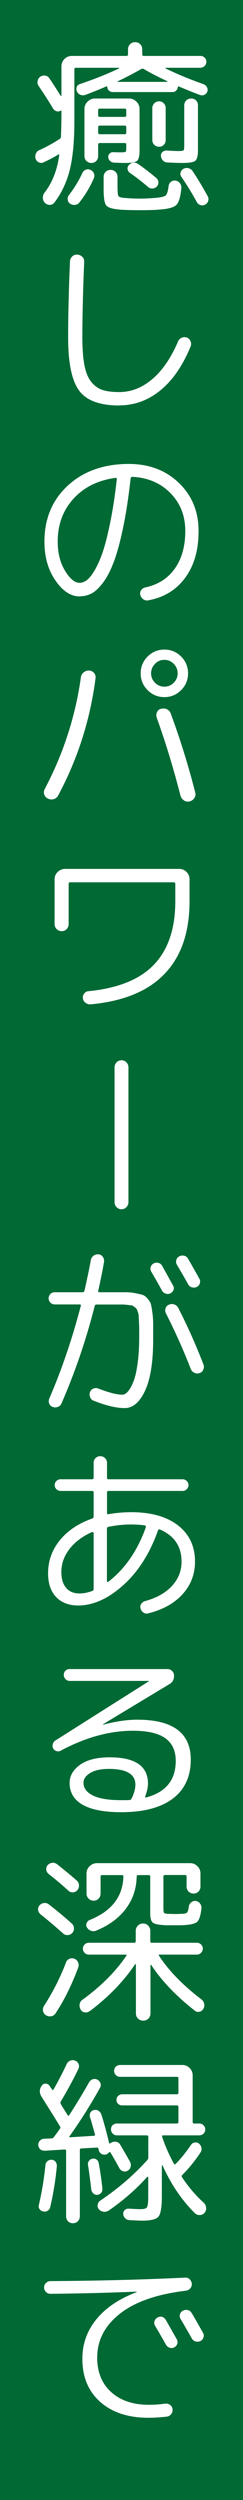
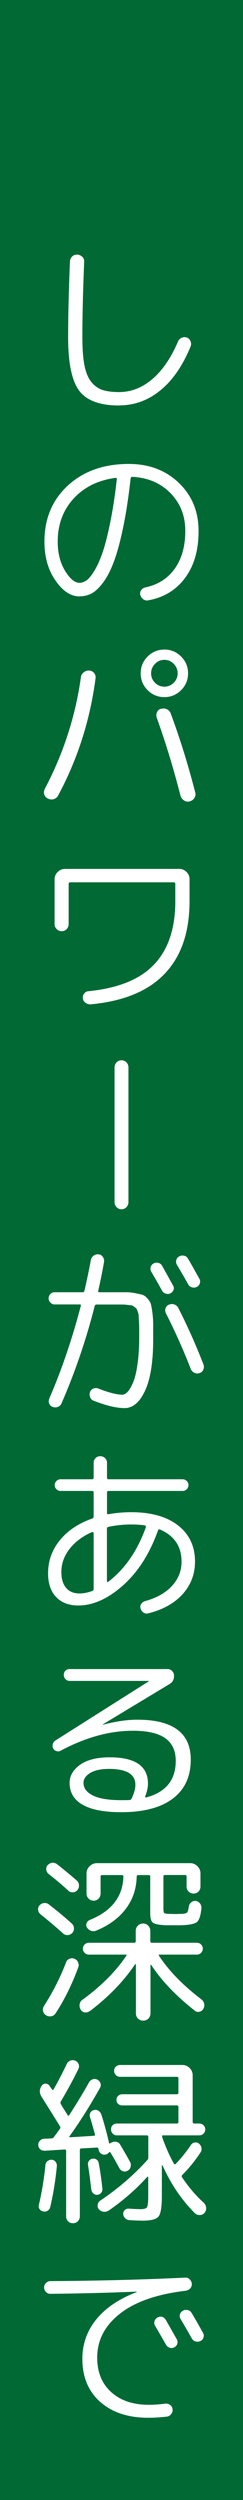
<svg xmlns="http://www.w3.org/2000/svg" id="_レイヤー_2" data-name="レイヤー 2" viewBox="0 0 28 287">
  <defs>
    <style>
      .cls-1 {
        fill: #006934;
      }

      .cls-2 {
        fill: #fff;
      }
    </style>
  </defs>
  <g id="text">
    <g>
      <rect class="cls-1" x="0" y="0" width="28" height="287" />
-       <path class="cls-2" d="m5.03,18.64c-.18.08-.36.08-.55,0-.18-.08-.31-.22-.38-.42-.06-.2-.04-.39.03-.58.08-.19.21-.33.41-.41.78-.35,1.55-.77,2.31-1.26.11-.07.17-.15.17-.25.04-.83.06-1.76.06-2.79v-.19s-.01-.03-.03-.04c-.02-.01-.04-.01-.05,0-.15.1-.32.12-.48.07-.17-.05-.3-.15-.4-.3-.35-.6-.91-1.48-1.68-2.62-.11-.17-.15-.36-.1-.57s.15-.37.31-.48c.18-.11.38-.15.58-.12.2.04.36.14.47.33.27.38.69,1.04,1.28,1.97.01.03.04.04.06.03.03,0,.04-.02.04-.05v-3.36c0-.32.12-.6.35-.83.23-.23.51-.35.83-.35h6.3c.13,0,.19-.06.19-.19v-.57c0-.22.08-.42.23-.58.15-.16.35-.24.59-.24s.43.08.59.24c.15.16.23.35.23.58v.57c0,.13.06.19.17.19h6.53c.2,0,.36.07.49.2.13.13.2.29.2.47,0,.2-.07.36-.21.49-.14.13-.3.2-.48.2h-3.99s-.04.01-.04.03,0,.04.02.05c1.39.67,2.85,1.27,4.39,1.81.17.07.29.19.38.35.08.16.1.33.04.49-.06.17-.17.29-.33.37-.16.08-.33.09-.49.03-.69-.25-1.51-.58-2.48-.99-.03-.01-.05-.01-.07,0-.02.01-.03.03-.03.04,0,.17-.06.31-.18.43-.12.12-.26.18-.43.18h-6.89c-.17,0-.32-.06-.44-.18-.13-.12-.19-.26-.19-.43-.03-.03-.05-.05-.06-.06-.95.41-1.77.74-2.46.99-.18.07-.37.07-.56,0-.19-.07-.33-.2-.41-.38-.08-.17-.09-.34-.03-.51.06-.17.18-.29.37-.35,1.69-.57,3.19-1.17,4.49-1.79.03-.01.04-.03.04-.05s-.01-.03-.04-.03h-4.96c-.11,0-.17.06-.17.17v5.94c0,2.35-.18,4.23-.54,5.65-.36,1.41-.95,2.65-1.77,3.72-.14.17-.31.26-.52.26-.21,0-.39-.07-.55-.22-.15-.15-.24-.34-.25-.57-.01-.22.05-.43.19-.61.9-1.16,1.46-2.6,1.7-4.31,0-.1-.04-.12-.13-.06-.49.31-1.05.6-1.68.88Zm4.45,1.24c.08-.18.21-.31.39-.39.17-.08.35-.07.54.01.2.08.33.22.41.4.08.18.07.37-.01.57-.42.97-.97,1.89-1.66,2.77-.13.17-.29.26-.5.28s-.4-.02-.57-.14c-.17-.11-.26-.27-.28-.47-.02-.2.03-.38.16-.54.59-.76,1.1-1.59,1.53-2.5Zm1.83-1.97c0,.22-.07.41-.22.57-.15.15-.33.23-.56.23s-.41-.08-.57-.23c-.15-.15-.23-.34-.23-.57v-5.4c0-.32.12-.6.36-.84.24-.24.52-.36.84-.36h3.95c.32,0,.6.12.84.36.24.24.36.52.36.84v4.73c0,.66-.1,1.07-.29,1.23-.2.16-.68.24-1.45.24-.06,0-.46-.01-1.22-.04-.17-.01-.32-.08-.44-.2-.13-.12-.2-.26-.21-.43-.01-.15.04-.29.16-.41s.26-.17.41-.16c.28.01.57.02.88.02s.49-.02.55-.06c.06-.04.08-.2.08-.46v-.38c0-.11-.06-.17-.19-.17h-2.86c-.13,0-.19.06-.19.17v1.32Zm0-5.27v.59c0,.13.06.19.19.19h2.86c.13,0,.19-.06.19-.19v-.59c0-.11-.06-.17-.19-.17h-2.86c-.13,0-.19.06-.19.17Zm0,1.95v.63c0,.13.06.19.19.19h2.86c.13,0,.19-.06.19-.19v-.63c0-.11-.06-.17-.19-.17h-2.86c-.13,0-.19.06-.19.17Zm2.52,9.47c-.85-.06-1.38-.22-1.59-.48s-.3-.9-.3-1.91v-1.37c0-.22.08-.41.23-.57.15-.15.34-.23.57-.23s.41.08.57.23c.15.15.23.34.23.57v1.01c0,.66.03,1.05.1,1.18s.3.2.69.23c.64.06,1.25.08,1.81.08.52,0,1.11-.03,1.79-.08.62-.06,1-.15,1.16-.28.15-.13.27-.5.34-1.1.03-.2.12-.35.27-.47.15-.12.33-.16.53-.14.2.03.36.13.49.29.13.17.19.35.18.55-.1,1.02-.29,1.67-.57,1.95-.28.28-.9.46-1.85.53-.57.06-1.35.08-2.33.08-.91,0-1.68-.02-2.31-.06Zm5.44-14.66s.02-.01.02-.03,0-.04-.02-.05c-1.05-.49-1.95-.95-2.69-1.39-.1-.06-.2-.06-.32,0-.91.52-1.81.99-2.71,1.41-.01.01-.02.03-.02.04s.01.02.04.02h5.69Zm-4.43,9.56c.32-.35.67-.4,1.05-.15.71.49,1.43,1.04,2.14,1.64.14.13.21.28.22.47s-.05.35-.18.49-.29.22-.49.23c-.2.01-.38-.04-.51-.17-.74-.63-1.44-1.17-2.1-1.62-.15-.11-.25-.26-.27-.43-.03-.17.02-.33.15-.47Zm2.94-7.1c.15-.15.34-.23.55-.23s.39.08.54.23c.15.15.22.34.22.55v3.68c0,.21-.07.39-.22.54-.15.15-.33.22-.54.22s-.39-.07-.55-.22c-.15-.15-.23-.33-.23-.54v-3.68c0-.21.08-.39.23-.55Zm.76,6.05c-.01-.18.04-.34.18-.46s.29-.18.47-.17c.63.04,1.08.06,1.37.06.34,0,.53-.03.59-.08.06-.06.08-.25.08-.59v-4.58c0-.22.08-.41.23-.56.15-.15.34-.22.57-.22s.41.07.56.22c.15.15.22.33.22.56v5.15c0,.66-.11,1.07-.32,1.23-.21.16-.72.24-1.53.24-.29,0-.87-.02-1.72-.06-.18-.01-.34-.09-.47-.23-.13-.14-.21-.31-.22-.5Zm4.12,5.25c-.56-1.02-1.15-1.97-1.76-2.86-.11-.15-.14-.32-.09-.5.05-.18.16-.32.33-.42.18-.1.37-.12.58-.07.2.05.36.16.47.33.56.83,1.14,1.79,1.74,2.88.1.18.12.36.06.55s-.17.32-.36.42c-.18.1-.36.12-.55.05-.18-.06-.32-.19-.42-.37Z" />
      <path class="cls-2" d="m13.73,46.55c-2.21,0-3.75-.56-4.6-1.69-.85-1.13-1.28-3.17-1.28-6.14,0-2.39.07-5.29.21-8.69.01-.24.1-.43.26-.59.16-.15.35-.22.58-.21.22.01.42.1.58.25.16.15.23.34.22.57-.14,3.36-.21,6.25-.21,8.67,0,1.32.08,2.39.24,3.22.16.83.43,1.47.8,1.92.37.45.8.75,1.29.91.49.16,1.13.24,1.91.24,1.37,0,2.64-.49,3.81-1.48,1.17-.99,2.16-2.43,2.97-4.32.08-.2.22-.34.42-.43.2-.09.39-.1.59-.03.2.07.34.21.43.42s.09.41.01.61c-.91,2.21-2.07,3.89-3.49,5.04-1.41,1.15-3,1.72-4.75,1.72Z" />
      <path class="cls-2" d="m9.17,68.47c-1.01,0-1.94-.61-2.78-1.83-.85-1.22-1.27-2.71-1.27-4.47,0-2.63.9-4.77,2.7-6.43,1.8-1.65,4.14-2.48,7.02-2.48,2.32,0,4.25.72,5.76,2.17,1.52,1.45,2.28,3.29,2.28,5.53s-.52,3.98-1.55,5.38c-1.04,1.4-2.46,2.26-4.26,2.58-.21.04-.4,0-.58-.14-.17-.13-.28-.3-.33-.51-.04-.2,0-.37.12-.54.12-.16.28-.26.49-.3,1.44-.31,2.57-1.03,3.37-2.15.8-1.13,1.21-2.56,1.21-4.32s-.57-3.18-1.71-4.35c-1.14-1.16-2.61-1.78-4.4-1.87-.1,0-.16.06-.19.19-.24,2.16-.53,4.05-.87,5.67-.34,1.62-.7,2.93-1.07,3.91-.37.98-.78,1.77-1.24,2.38s-.9,1.02-1.32,1.24c-.43.22-.89.33-1.38.33Zm4.12-13.61c-2.02.28-3.63,1.08-4.83,2.4-1.2,1.32-1.81,2.96-1.81,4.9,0,1.32.28,2.44.84,3.36.56.92,1.12,1.39,1.68,1.39.25,0,.51-.09.78-.27.27-.18.57-.54.9-1.08.34-.54.65-1.23.95-2.08s.59-2,.89-3.45c.3-1.46.56-3.13.77-5.02,0-.13-.06-.17-.17-.15Z" />
      <path class="cls-2" d="m5.52,91.68c-.21-.1-.35-.26-.42-.47-.07-.22-.05-.43.06-.64,2.14-4.05,3.53-8.32,4.16-12.81.03-.24.14-.43.33-.58.19-.15.4-.21.62-.2.24.01.43.11.57.28.14.18.2.37.17.6-.62,4.77-2.05,9.26-4.31,13.46-.11.21-.28.35-.5.42-.22.07-.45.05-.67-.06Zm15.35-12.45c-.53.53-1.18.8-1.93.8s-1.4-.27-1.93-.8c-.53-.53-.8-1.18-.8-1.93s.27-1.4.8-1.93c.53-.53,1.18-.8,1.93-.8s1.4.27,1.93.8c.53.53.8,1.18.8,1.93s-.27,1.4-.8,1.93Zm-.85-3.02c-.3-.31-.66-.46-1.08-.46s-.78.15-1.08.46c-.3.31-.45.67-.45,1.09s.15.78.45,1.08c.3.3.66.45,1.08.45s.78-.15,1.08-.45c.3-.3.45-.66.45-1.08s-.15-.78-.45-1.09Zm-1.44,5.17c.22-.07.44-.06.65.04.21.1.36.26.44.48,1.06,2.86,2.01,5.89,2.83,9.09.06.22.02.43-.11.63s-.31.32-.55.38c-.24.06-.46.02-.65-.12-.2-.13-.33-.32-.4-.56-.8-3.12-1.71-6.1-2.73-8.93-.07-.21-.06-.42.03-.63.09-.21.25-.34.47-.4Z" />
      <path class="cls-2" d="m7.68,106.66c-.15.16-.34.24-.57.24s-.42-.08-.58-.24c-.16-.16-.24-.35-.24-.58v-5.15c0-.32.12-.6.36-.83s.52-.35.84-.35h13.17c.32,0,.6.12.83.35.23.23.35.51.35.83v2.52c0,3.56-.95,6.33-2.86,8.33-1.9,2-4.75,3.17-8.55,3.52-.21.01-.4-.05-.58-.18-.18-.13-.28-.3-.3-.51-.03-.2.02-.38.15-.55s.29-.26.5-.27c3.4-.34,5.92-1.35,7.55-3.06s2.45-4.13,2.45-7.28v-1.97c0-.13-.06-.19-.19-.19h-11.93c-.11,0-.17.06-.17.19v4.6c0,.22-.08.42-.23.58Z" />
      <path class="cls-2" d="m14.8,138c0,.22-.08.42-.23.58-.15.16-.34.24-.57.24s-.41-.08-.57-.24c-.15-.16-.23-.35-.23-.58v-15.46c0-.22.08-.42.23-.58.15-.16.34-.24.57-.24s.41.08.57.24c.15.16.23.35.23.58v15.46Z" />
      <path class="cls-2" d="m6.29,149.75c-.18,0-.34-.07-.48-.21s-.21-.31-.21-.5c0-.18.07-.34.2-.48.13-.14.3-.21.49-.21h3.21c.13,0,.2-.06.23-.17.28-1.22.53-2.39.74-3.53.04-.21.15-.38.32-.5s.36-.18.57-.15c.2.01.36.11.48.28.13.18.17.36.15.56-.17.99-.39,2.11-.67,3.34-.03.11.01.17.13.17h3.11c.34,0,.7.04,1.09.12s.67.14.83.2c.16.06.34.2.54.43.2.23.32.44.37.63s.11.51.17.98c.06.46.09.89.09,1.29v1.75c0,2.59-.31,4.55-.93,5.89s-1.41,2.01-2.36,2.01-2.12-.28-3.55-.84c-.2-.07-.34-.2-.42-.4-.08-.2-.09-.39-.02-.59.07-.2.2-.33.39-.41.19-.08.37-.08.56-.01,1.23.48,2.16.71,2.77.71.22,0,.45-.13.67-.39.22-.26.43-.64.63-1.15.2-.51.35-1.2.47-2.08s.18-1.86.18-2.95v-1.03c0-.21-.01-.48-.03-.81-.02-.33-.03-.55-.03-.66s-.04-.27-.11-.46c-.07-.2-.12-.31-.16-.36-.04-.04-.12-.11-.25-.21-.13-.1-.24-.15-.32-.16-.08,0-.23-.02-.46-.05-.23-.03-.42-.04-.57-.04h-2.97c-.13,0-.2.06-.23.17-.97,3.82-2.24,7.55-3.82,11.17-.08.2-.22.33-.42.41-.2.08-.39.08-.59.01-.2-.07-.33-.2-.41-.39-.08-.19-.07-.38.01-.58,1.43-3.3,2.64-6.85,3.63-10.63.03-.11-.01-.17-.13-.17h-2.88Zm13.7-1.67c-.06.17-.18.3-.35.39s-.35.1-.54.04c-.19-.06-.33-.17-.43-.34-.36-.67-.78-1.4-1.24-2.18-.1-.17-.12-.34-.07-.52.05-.18.16-.32.33-.42.18-.1.37-.12.56-.07.19.05.33.16.43.33l1.26,2.27c.1.17.12.34.05.51Zm-.91,2.1c.07-.19.2-.33.4-.41s.4-.09.6-.02c.2.07.35.2.45.38,1.08,2.1,2.05,4.28,2.92,6.53.07.2.06.39-.03.59-.09.2-.23.32-.43.38-.2.07-.4.06-.6-.04-.2-.1-.34-.25-.41-.44-.83-2.13-1.78-4.26-2.86-6.38-.1-.2-.11-.39-.04-.58Zm2.58-2.78c-.31-.56-.73-1.29-1.26-2.18-.11-.17-.14-.35-.09-.55.05-.2.16-.34.35-.44.18-.1.37-.12.57-.07.2.05.34.16.44.35.28.46.71,1.23,1.3,2.29.1.17.12.35.05.54-.06.19-.19.33-.37.41-.18.08-.37.09-.56.03-.19-.06-.33-.19-.43-.37Z" />
      <path class="cls-2" d="m9.02,184.31c-1.09,0-1.95-.33-2.56-.98-.62-.65-.92-1.56-.92-2.72,0-1.41.45-2.67,1.35-3.78.9-1.11,2.14-1.94,3.73-2.5.11-.04.17-.12.17-.23v-2.77c0-.11-.06-.17-.19-.17h-3.63c-.18,0-.34-.07-.47-.2-.13-.13-.2-.29-.2-.47s.07-.34.2-.47c.13-.13.29-.2.47-.2h3.63c.13,0,.19-.06.19-.17v-1.72c0-.21.07-.39.22-.54.15-.15.33-.22.54-.22s.39.07.55.22c.15.15.23.33.23.54v1.72c0,.11.06.17.17.17h8.55c.18,0,.34.07.47.2.13.13.2.29.2.47s-.07.34-.2.47c-.13.13-.29.2-.47.2h-8.55c-.11,0-.17.06-.17.17v2.35c0,.13.06.18.17.15.85-.15,1.73-.23,2.62-.23,2.3,0,4.1.51,5.4,1.52,1.3,1.02,1.95,2.4,1.95,4.15,0,1.44-.48,2.69-1.43,3.74-.95,1.05-2.27,1.78-3.95,2.2-.2.06-.38.03-.55-.08-.17-.11-.28-.27-.34-.46-.06-.18-.04-.36.06-.52s.25-.28.44-.34c1.33-.36,2.37-.94,3.11-1.74.74-.8,1.11-1.73,1.11-2.79,0-1.75-.83-2.98-2.5-3.7-.08-.04-.15,0-.21.1-.94,2.65-2.28,4.75-4.01,6.3-1.74,1.55-3.46,2.33-5.19,2.33Zm1.6-8.44c-1.11.49-1.97,1.14-2.6,1.94-.63.81-.95,1.69-.95,2.66,0,.78.18,1.39.55,1.82.36.43.88.64,1.55.64.46,0,.95-.1,1.47-.29.1-.04.15-.12.15-.23v-6.4s-.02-.08-.05-.1c-.04-.03-.07-.03-.12-.02Zm4.49-.86c-.87,0-1.74.09-2.62.27-.11.03-.17.1-.17.21v6.03s.02.07.05.09.07.02.09-.01c1.92-1.46,3.37-3.55,4.35-6.28.01-.04,0-.08-.02-.13-.03-.04-.06-.07-.11-.08-.53-.07-1.06-.1-1.58-.1Z" />
      <path class="cls-2" d="m7.01,200.98c-.15.08-.32.1-.49.05-.18-.05-.3-.15-.39-.3-.08-.15-.1-.32-.05-.5.05-.18.15-.32.3-.42l10.77-6.8s.02,0,.02-.02l-.02-.02h-9.13c-.18,0-.34-.07-.47-.2-.13-.13-.2-.3-.2-.49s.06-.36.19-.48c.13-.13.29-.19.48-.19h11.3c.2,0,.36.07.5.21.14.14.22.3.23.48.03.48-.15.83-.55,1.05l-7.64,4.6v.04h.04c1.46-.38,2.76-.57,3.91-.57,4.12,0,6.17,1.53,6.17,4.58,0,1.95-.69,3.44-2.07,4.48-1.38,1.04-3.36,1.56-5.95,1.56-1.97,0-3.46-.29-4.45-.86s-1.49-1.41-1.49-2.5c0-.81.4-1.5,1.2-2.08.8-.57,1.94-.86,3.42-.86,2.94,0,4.41,1.01,4.41,3.02,0,.43-.11.92-.32,1.47-.01.03,0,.06.02.09.03.04.06.05.08.03,2.28-.6,3.42-2,3.42-4.2,0-1.16-.4-2.03-1.2-2.6-.8-.57-2.04-.86-3.74-.86-2.67,0-5.45.76-8.32,2.29Zm8.15,5.5c.29-.59.44-1.12.44-1.6,0-1.2-1.02-1.81-3.04-1.81-.94,0-1.66.16-2.17.47s-.77.69-.77,1.12c0,.62.36,1.1,1.08,1.46.72.36,1.81.54,3.27.54.43,0,.75,0,.94-.02.13,0,.21-.06.25-.17Z" />
      <path class="cls-2" d="m4.65,219.74c-.15-.13-.24-.29-.26-.48-.02-.2.03-.37.16-.52.14-.15.31-.25.51-.27.2-.03.39.02.56.15.95.73,1.83,1.46,2.65,2.2.15.14.24.32.25.53s-.05.39-.19.55c-.14.15-.32.24-.53.25-.21.01-.38-.05-.53-.19-.91-.81-1.78-1.55-2.62-2.21Zm1.74,11.4c-.11.18-.28.29-.49.33-.22.03-.42,0-.6-.12-.18-.11-.29-.27-.34-.48s0-.41.11-.59c1.02-1.58,1.87-3.25,2.54-5,.07-.2.2-.33.39-.41.19-.08.38-.08.56-.01.2.07.34.2.43.4.09.2.1.39.03.59-.73,1.97-1.6,3.74-2.62,5.29Zm.15-17.16c.97.77,1.74,1.41,2.31,1.91.15.14.24.32.25.54.01.22-.05.4-.19.56-.13.15-.29.24-.5.25-.21.01-.39-.05-.53-.19-.66-.6-1.42-1.25-2.29-1.93-.15-.13-.24-.29-.26-.48-.02-.2.03-.37.16-.52.14-.15.31-.24.51-.27.2-.03.38.02.54.15Zm3.78,16.9c-.17.13-.36.17-.57.14-.21-.04-.36-.14-.46-.33-.11-.2-.15-.4-.11-.62.04-.22.15-.39.34-.51,2.13-1.55,3.81-3.23,5.04-5.04.06-.08.03-.13-.08-.13h-4.26c-.18,0-.34-.07-.47-.2-.13-.13-.2-.3-.2-.49,0-.18.07-.34.2-.47.13-.13.29-.2.47-.2h5.23c.13,0,.19-.06.19-.19v-1.18c0-.22.08-.42.24-.59.16-.17.36-.25.6-.25s.44.08.6.25c.16.17.24.36.24.59v1.18c0,.13.06.19.17.19h5.19c.2,0,.36.07.49.2.13.13.2.29.2.47s-.07.34-.2.48-.3.21-.49.21h-4.28c-.11,0-.14.04-.08.13,1.12,1.71,2.74,3.37,4.85,4.98.18.13.3.3.35.51.05.22.02.42-.09.6-.1.18-.25.29-.45.34s-.38,0-.54-.13c-2.16-1.69-3.83-3.44-5.02-5.25-.01-.01-.03-.02-.05-.02s-.03.01-.03.04v5.54c0,.24-.08.44-.24.6-.16.16-.36.24-.6.24s-.44-.08-.6-.24c-.16-.16-.24-.36-.24-.6v-5.59s-.01-.05-.04-.05-.05,0-.06.01c-1.29,1.93-3.02,3.72-5.21,5.38Zm8.69-9.87c-.73-.03-1.19-.13-1.4-.29s-.3-.55-.3-1.13v-4.16c0-.11-.06-.17-.19-.17h-1.18c-.13,0-.19.06-.19.17-.03,1.4-.45,2.64-1.26,3.71-.81,1.07-1.96,1.91-3.44,2.51-.18.07-.37.07-.57,0-.2-.07-.35-.2-.46-.38-.1-.15-.11-.32-.04-.49.07-.17.19-.3.36-.37,2.52-1.01,3.81-2.67,3.88-4.98,0-.11-.06-.17-.17-.17h-2.27c-.13,0-.19.06-.19.17v1.95c0,.22-.08.42-.23.58-.15.16-.34.24-.57.24s-.42-.08-.58-.24c-.16-.16-.24-.35-.24-.58v-2.31c0-.32.12-.6.36-.83s.52-.35.84-.35h10.75c.32,0,.6.12.83.35.23.23.35.51.35.83v1.51c0,.22-.08.41-.23.57-.15.15-.34.23-.57.23s-.41-.08-.57-.23c-.15-.15-.23-.34-.23-.57v-1.16c0-.11-.06-.17-.19-.17h-2.29c-.13,0-.19.06-.19.17v3.57c0,.34.02.54.07.6.05.06.19.1.43.12.08,0,.22,0,.4.01.18,0,.33.01.44.01.1,0,.23,0,.4-.01.17,0,.29-.01.38-.01.31-.01.51-.06.6-.15s.16-.31.2-.67c.03-.2.12-.36.27-.49.15-.13.33-.19.52-.18.2.03.36.12.49.28.13.16.19.34.18.54-.08.87-.26,1.41-.53,1.62-.27.21-.88.33-1.83.36h-1.87Z" />
      <path class="cls-2" d="m5.1,246.89c-.18.01-.34-.04-.47-.16-.13-.12-.21-.28-.22-.47-.01-.2.05-.36.18-.5.13-.14.29-.22.47-.23l.86-.04c.13,0,.22-.05.29-.15.07-.1.18-.25.34-.46.15-.21.27-.37.34-.48.08-.11.09-.21.02-.29-.35-.59-1.06-1.72-2.12-3.4-.28-.45-.27-.88.04-1.3.11-.15.26-.22.44-.21.18.01.33.1.44.25.03.06.07.13.14.21.06.08.11.15.14.21.06.08.11.09.17.02.55-.97,1.06-1.95,1.53-2.94.08-.18.22-.31.41-.39.19-.08.38-.07.58.01.18.08.31.21.38.39.07.18.06.35-.02.54-.57,1.18-1.25,2.43-2.04,3.76-.04.08-.04.18,0,.27.08.15.22.38.4.66.18.29.32.5.4.64.06.08.11.08.17,0,.97-1.51,1.73-2.77,2.29-3.78.1-.17.24-.28.42-.35.18-.06.36-.05.55.05.17.1.28.23.35.41.06.18.04.35-.05.51-1.11,1.99-2.28,3.84-3.51,5.56-.06.08-.04.13.06.13l2.73-.17c.11,0,.15-.06.13-.17-.29-1.05-.48-1.71-.57-1.97-.06-.18-.04-.35.04-.51.08-.16.22-.26.4-.3.18-.06.35-.03.51.06.16.1.28.24.35.42.32.99.62,2.09.9,3.3.01.03.04.05.07.05s.06,0,.07-.03c.03-.03.08-.06.15-.08.18-.1.37-.12.57-.07.2.05.34.16.44.35.31.52.68,1.16,1.11,1.93.1.18.12.37.07.58s-.16.35-.35.45c-.17.1-.34.12-.52.06-.18-.06-.32-.17-.42-.34-.39-.73-.74-1.33-1.03-1.81-.06-.07-.12-.07-.19,0-.11.14-.24.22-.38.23-.18.04-.35.01-.5-.09s-.25-.26-.29-.45c0-.03,0-.06-.02-.08-.01-.03-.02-.06-.02-.08-.03-.07-.08-.1-.15-.1l-1.81.1c-.11,0-.17.06-.17.19v7.6c0,.22-.08.41-.23.57-.15.15-.34.23-.57.23s-.41-.08-.56-.23c-.15-.15-.22-.34-.22-.57v-7.5c0-.11-.06-.17-.19-.17l-2.33.15Zm.13,1.64c.03-.18.11-.33.25-.44.14-.11.3-.16.48-.15.18.01.33.09.44.23.11.14.16.31.15.5-.15,1.62-.41,3.19-.76,4.7-.04.18-.14.32-.3.42-.16.1-.33.13-.51.08-.18-.03-.32-.12-.42-.26-.1-.15-.13-.31-.08-.49.35-1.5.6-3.03.76-4.6Zm6.57,2.73c.01.18-.03.34-.14.47-.1.13-.25.21-.43.24-.18.01-.34-.04-.47-.16-.13-.12-.21-.27-.24-.45-.13-1.09-.25-2.03-.38-2.81-.03-.17,0-.33.11-.47.1-.15.23-.23.4-.26.18-.03.34,0,.48.1.14.1.22.24.25.42.17.92.31,1.9.42,2.92Zm.73,2.5c-.18.13-.38.17-.6.15-.22-.03-.4-.13-.54-.29-.13-.15-.17-.33-.13-.54.04-.2.15-.36.32-.47,2.03-1.36,3.82-2.9,5.38-4.62.08-.08.13-.19.13-.31v-2.37c0-.11-.06-.17-.19-.17h-3.44c-.18,0-.34-.07-.47-.2-.13-.13-.2-.3-.2-.49s.06-.36.19-.48.29-.19.48-.19h6.91c.13,0,.19-.06.19-.19v-1.7c0-.13-.06-.19-.19-.19h-6.3c-.18,0-.34-.06-.46-.18-.13-.12-.19-.27-.19-.45s.06-.34.19-.46.28-.19.46-.19h6.3c.13,0,.19-.06.19-.19v-1.64c0-.11-.06-.17-.19-.17h-6.55c-.18,0-.34-.07-.47-.2-.13-.13-.2-.3-.2-.49s.07-.36.2-.48.29-.19.47-.19h7.2c.32,0,.6.12.83.35.23.23.35.51.35.83v5.35c0,.13.06.19.19.19h.57c.2,0,.36.07.49.2.13.13.2.29.2.47,0,.2-.07.36-.2.49-.13.13-.3.2-.49.2h-4.2c-.06,0-.08.03-.08.08,0,.07,0,.12.02.15.39,1.12.84,2.13,1.34,3.02.06.1.13.1.21.02.62-.63,1.2-1.36,1.76-2.18.1-.15.24-.24.43-.27.19-.03.35.01.49.13.15.13.25.29.28.48.04.2,0,.38-.12.55-.64.97-1.34,1.82-2.08,2.56-.1.1-.1.2-.02.29.74,1.11,1.57,2.08,2.5,2.92.15.15.24.34.26.56.02.22-.04.41-.18.58-.15.17-.34.26-.56.26-.22,0-.4-.07-.56-.22-1.51-1.5-2.75-3.32-3.72-5.48-.01-.01-.03-.02-.05-.02s-.03,0-.03.02v3.51c0,1.23-.12,2.01-.37,2.34-.25.33-.86.49-1.84.49-.36,0-.88-.02-1.55-.06-.18-.01-.34-.09-.47-.22-.13-.13-.21-.29-.22-.47-.01-.18.04-.34.17-.46s.28-.18.46-.17c.62.04,1.07.06,1.37.06.39,0,.64-.07.73-.21s.15-.54.15-1.2v-2.25s-.02-.05-.05-.06-.06,0-.07.02c-1.26,1.4-2.74,2.69-4.43,3.86Z" />
      <path class="cls-2" d="m5.79,263.33c-.2,0-.36-.07-.5-.22-.14-.15-.21-.32-.21-.51s.07-.37.22-.51c.15-.15.32-.22.51-.22,5.36-.03,10.54-.16,15.54-.4.2-.01.37.05.51.2s.23.32.24.51c.01.21-.05.39-.19.54-.14.15-.32.23-.53.26-3.3.39-5.83,1.27-7.57,2.64-1.74,1.37-2.61,3.04-2.61,5.03,0,1.68.54,3,1.62,3.97,1.08.97,2.52,1.45,4.33,1.45.59,0,1.21-.04,1.87-.13.21-.03.4.02.57.14.17.12.27.28.29.49.03.21-.02.4-.16.57-.13.17-.3.27-.51.29-.7.08-1.41.13-2.12.13-2.32,0-4.17-.61-5.54-1.82-1.37-1.21-2.06-2.86-2.06-4.95,0-1.71.54-3.22,1.62-4.54,1.08-1.32,2.62-2.35,4.62-3.11.01,0,.02-.01.02-.04,0-.01-.01-.02-.04-.02-3.39.14-6.69.22-9.91.25Zm12.33,2.73c.41-.21.73-.12.99.27.83,1.46,1.25,2.21,1.28,2.25.08.17.09.34.03.51-.06.18-.18.3-.35.39s-.34.1-.52.04c-.18-.06-.32-.17-.42-.34-.2-.36-.62-1.09-1.26-2.18-.1-.17-.12-.34-.07-.52.05-.18.16-.32.33-.42Zm3.97-.52c.38.63.81,1.39,1.3,2.27.1.17.12.35.05.54-.06.19-.19.33-.37.41-.18.08-.37.09-.56.03-.19-.06-.33-.19-.43-.37-.31-.56-.73-1.29-1.26-2.18-.11-.17-.14-.35-.09-.54.05-.19.16-.33.35-.43.18-.1.37-.12.57-.07.2.05.34.17.44.35Z" />
    </g>
  </g>
</svg>